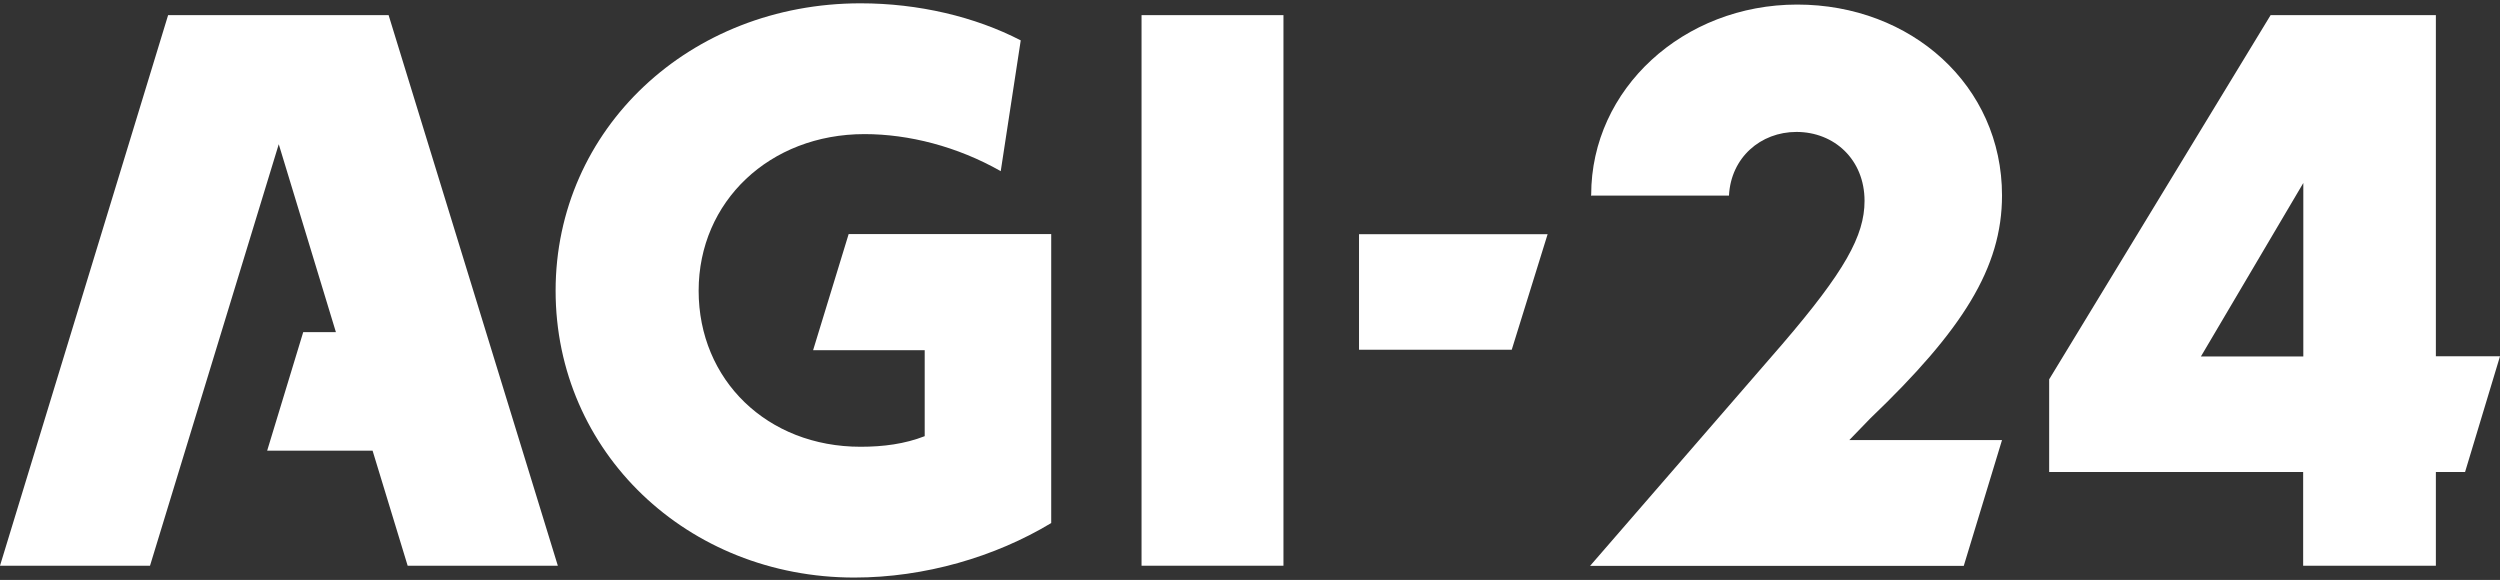
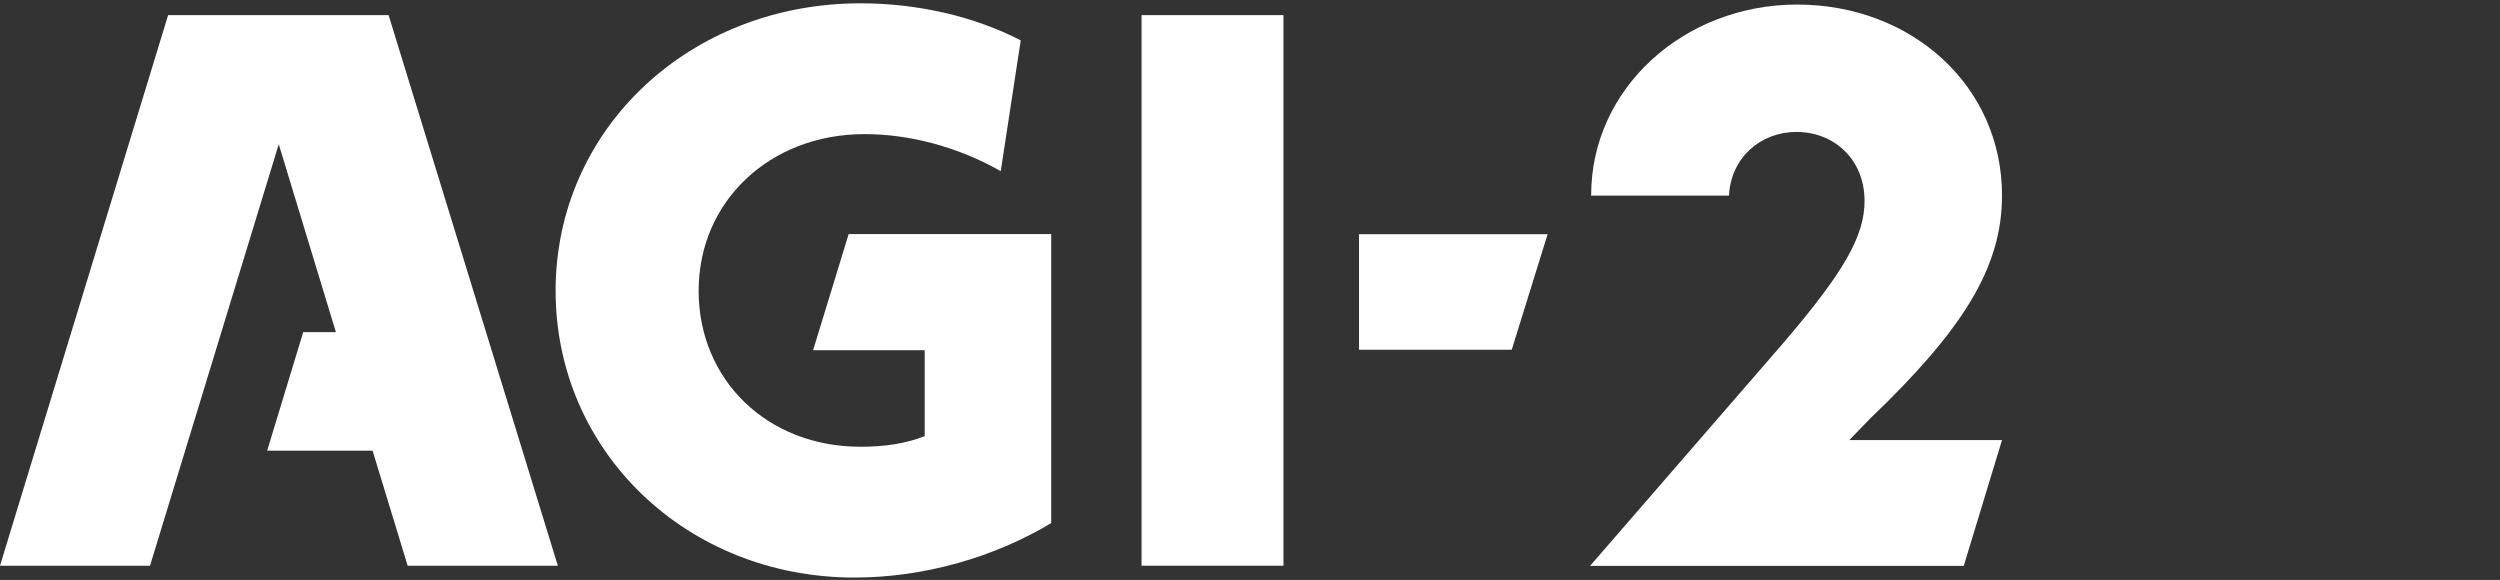
<svg xmlns="http://www.w3.org/2000/svg" width="638" height="148" viewBox="0 0 638 148" fill="none">
  <rect x="0" y="0" width="638" height="148" fill="#333333" stroke="none" />
  <path d="M406.029 49.722V49.921H441.234C441.72 40.225 449.296 33.669 458.452 33.669C468.093 33.669 475.831 40.702 475.831 51.272C475.831 60.172 470.727 69.312 454.846 87.829L405.786 144.413H501.151L510.914 112.306H471.942L477.33 106.743C500.827 84.252 510.914 68.358 510.914 49.881C510.914 21.788 487.701 1.165 458.654 1.165C429.607 1.165 406.07 22.662 406.07 49.722" fill="white" />
  <path d="M42.902 3.864L0 144.371H38.284L71.139 36.805L85.723 84.767H77.378L68.181 115.006H95.081L104.035 144.371H142.359L99.173 3.864H42.902Z" fill="white" />
  <path d="M141.792 74.198C141.792 115.325 175.376 147.392 218.035 147.392C235.982 147.392 253.969 142.107 268.27 133.484V59.734H216.576L207.502 89.377H235.982V111.312C230.877 113.299 225.449 114.014 219.615 114.014C195.794 114.014 178.293 96.967 178.293 74.198C178.293 51.43 196.402 34.224 220.628 34.224C231.89 34.224 244.287 37.363 255.387 43.681L260.491 10.303C248.824 4.263 234.361 0.846 219.615 0.846C175.943 0.846 141.792 32.952 141.792 74.198Z" fill="white" />
  <path d="M327.539 3.864H291.321V144.371H327.539V3.864Z" fill="white" />
-   <path d="M587.806 46.7V90.966H561.676L587.806 46.7ZM579.46 3.864L522.946 96.807V120.45H587.765V144.371H621.633V120.45H629.087L638 90.926H621.633V3.864H579.42H579.46Z" fill="white" />
  <path d="M346.822 59.775V89.259H385.795L394.95 59.775H346.822Z" fill="white" />
</svg>